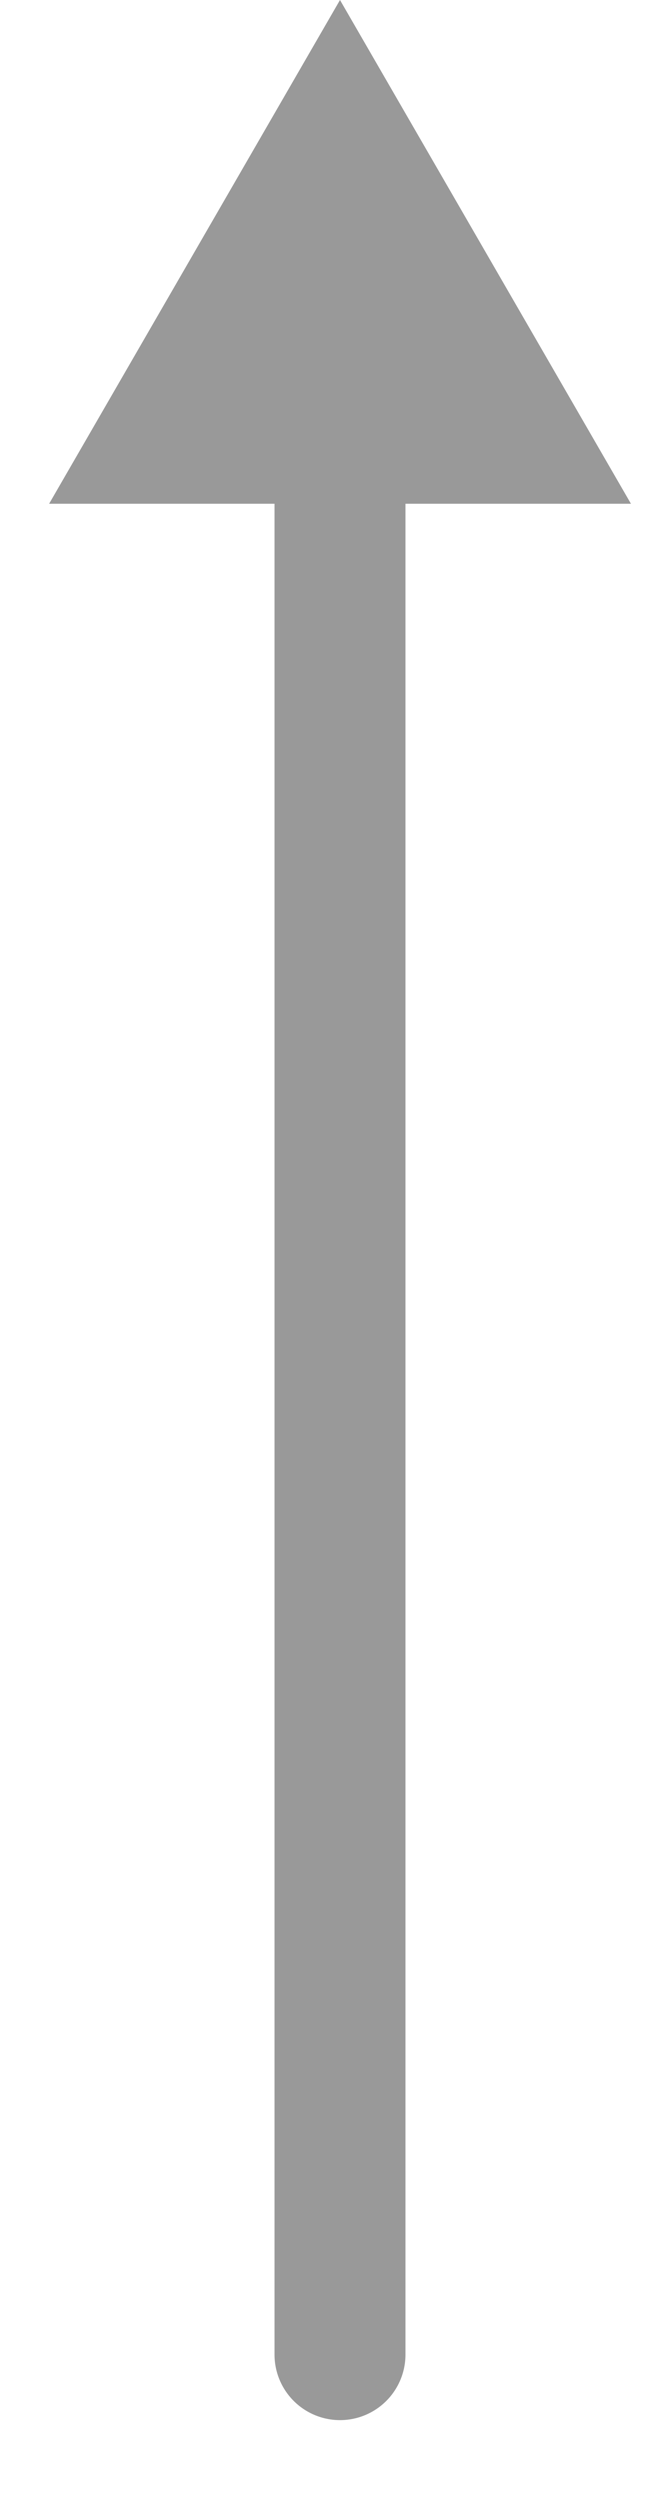
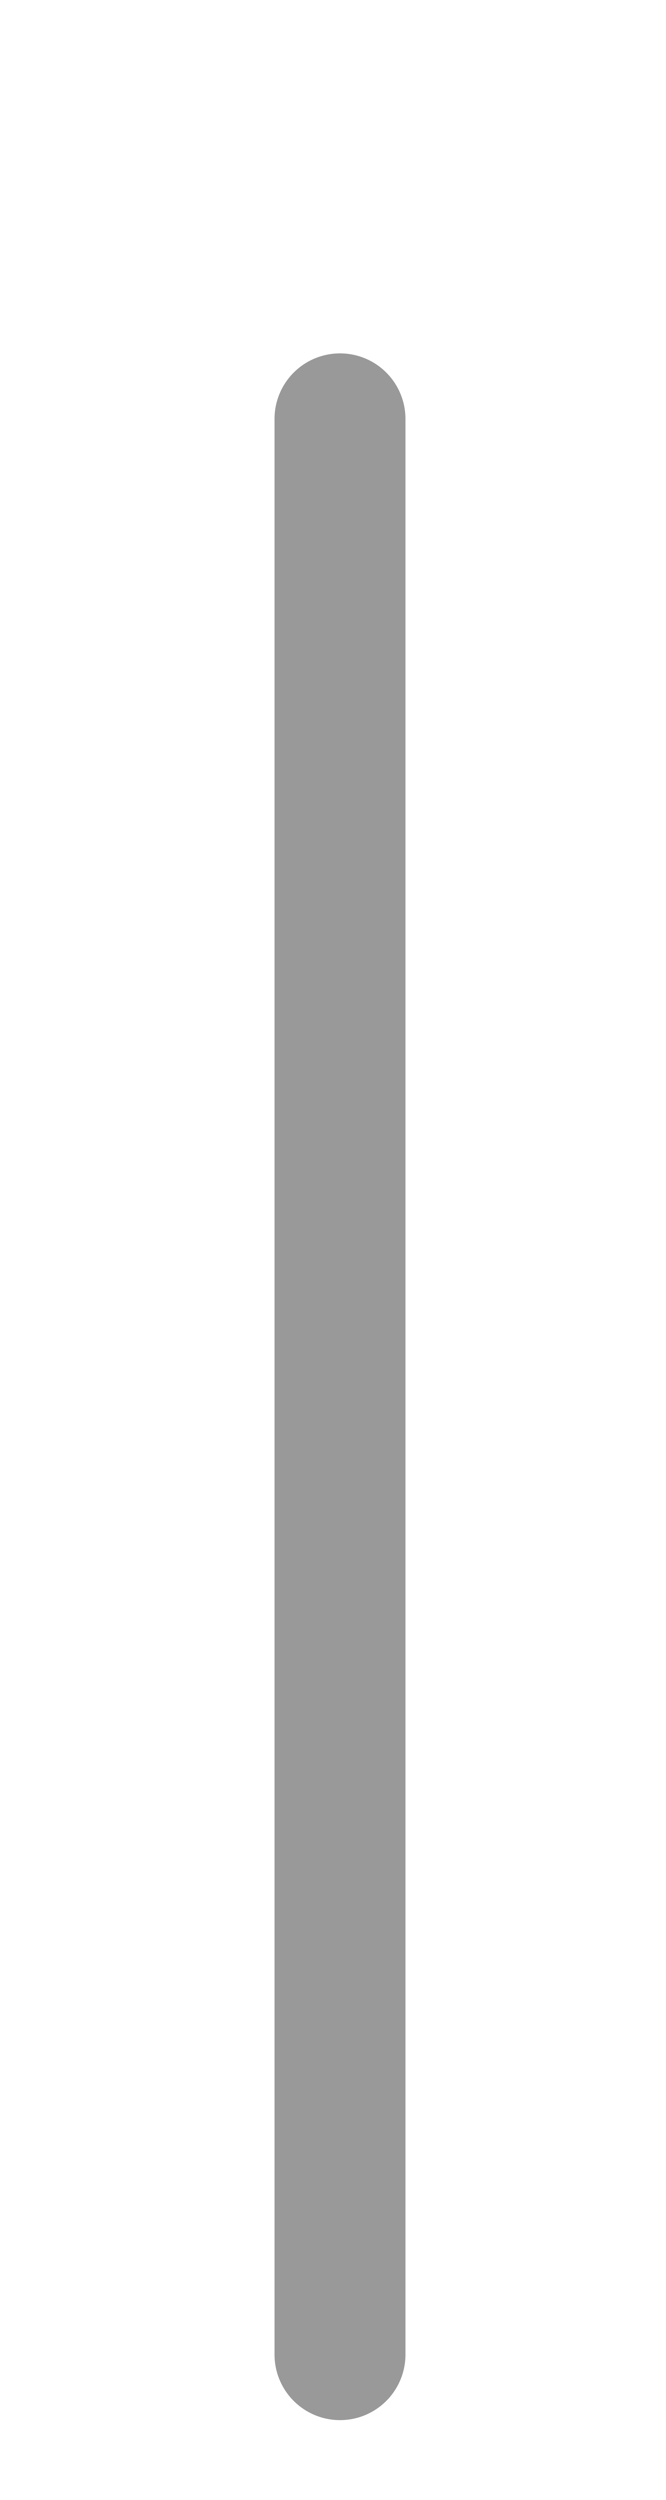
<svg xmlns="http://www.w3.org/2000/svg" width="8" height="30" viewBox="0 0 8 30" fill="none">
  <path d="M4.084 28.255V5.027" stroke="#999999" stroke-width="1.573" stroke-linecap="round" stroke-linejoin="round" />
-   <path d="M7.579 6.045L4.084 0L0.59 6.045H7.579Z" fill="#999999" />
</svg>